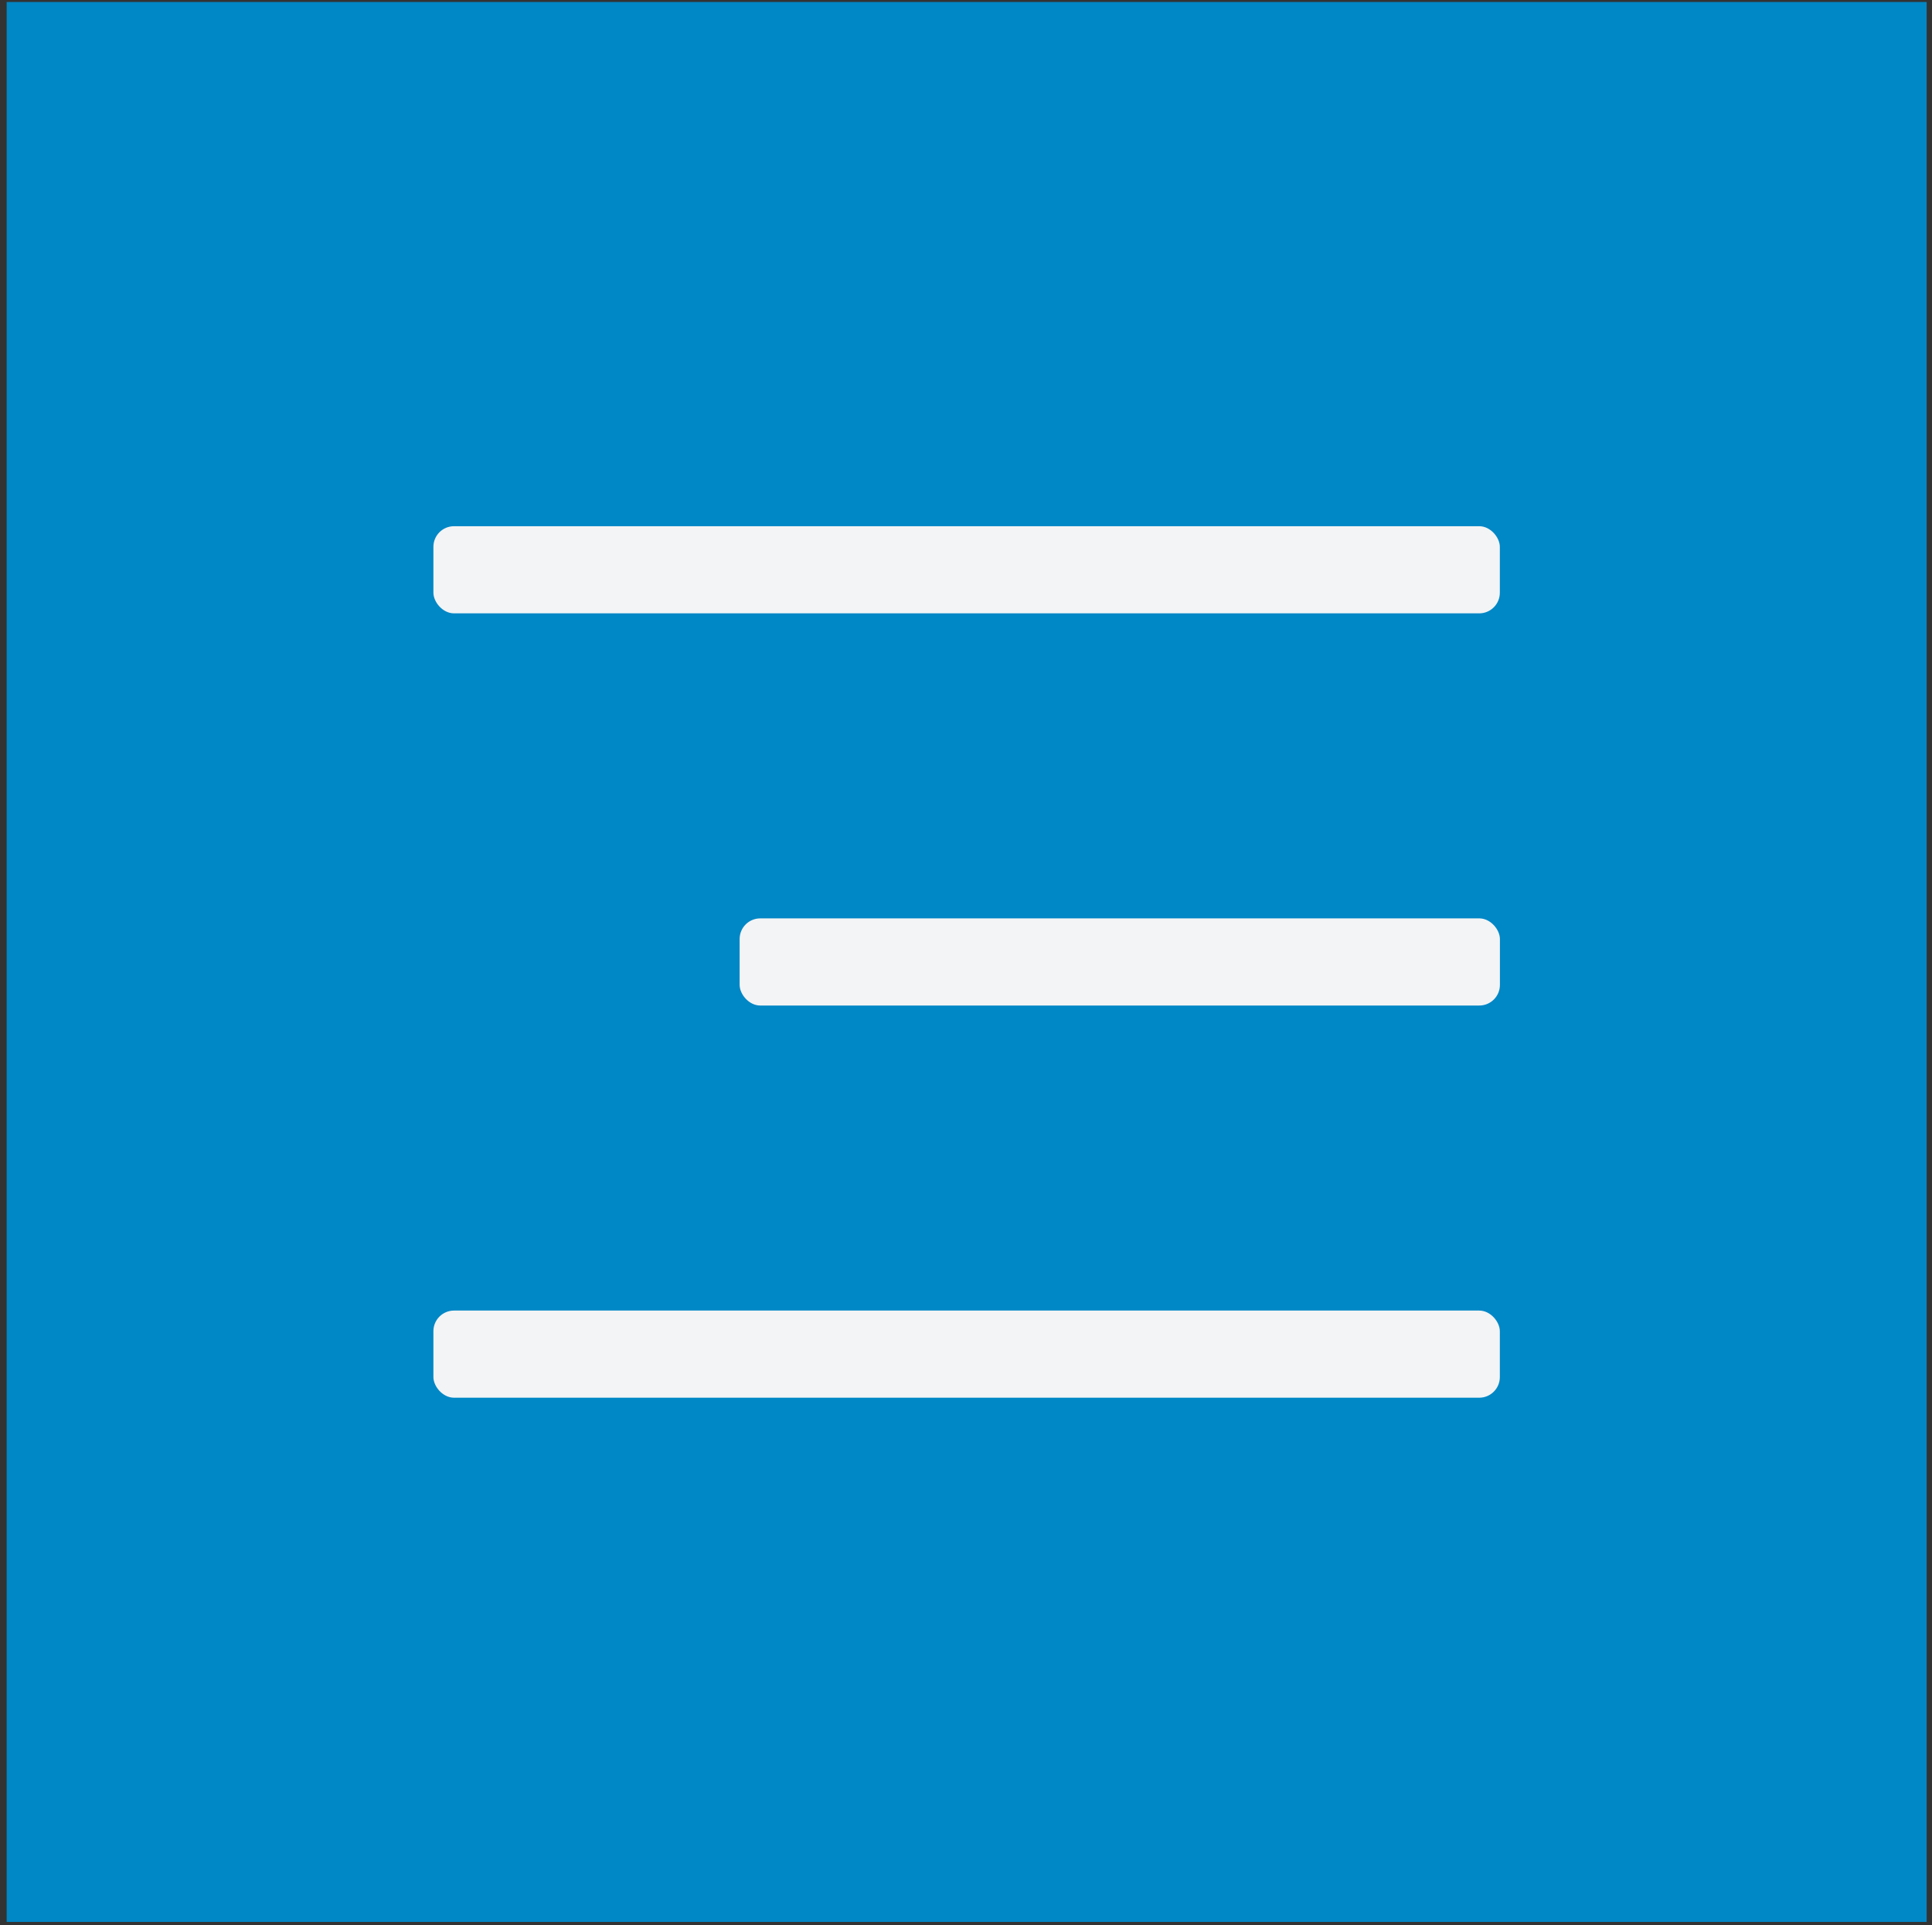
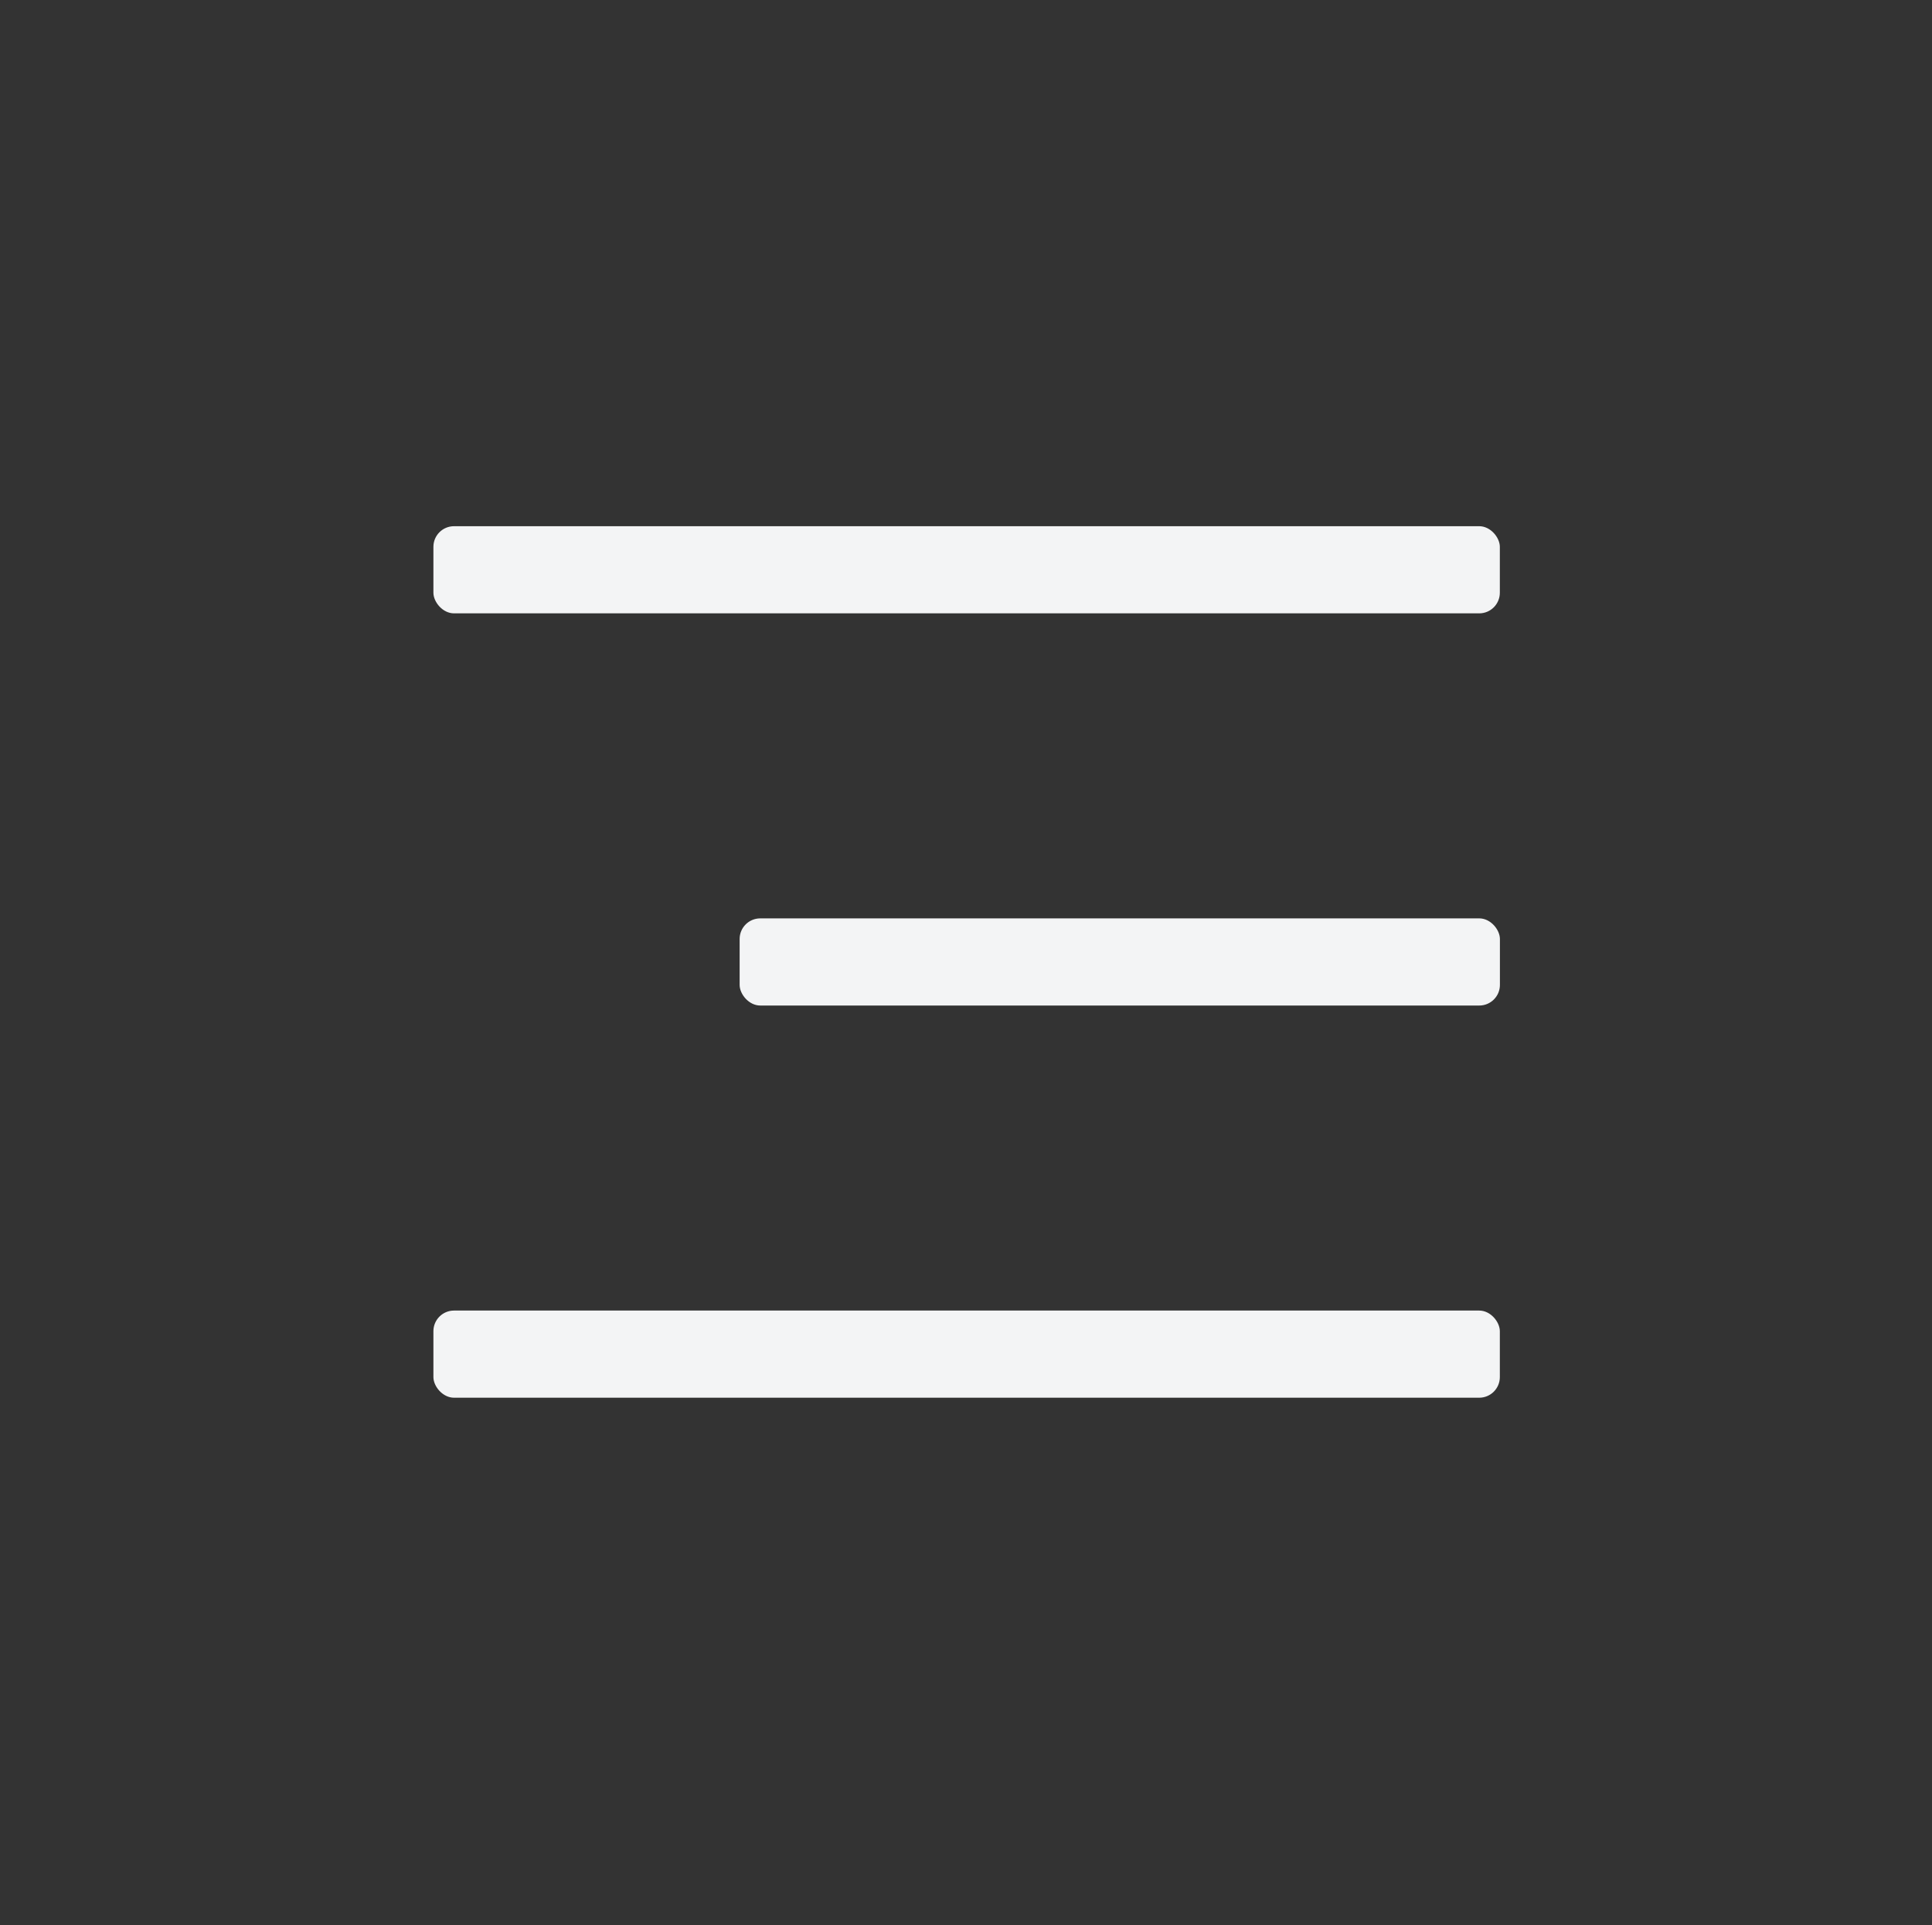
<svg xmlns="http://www.w3.org/2000/svg" width="281" height="280" viewBox="0 0 281 280" fill="none">
  <rect x="0" y="0" width="281" height="280" fill="#333333" stroke="none" />
-   <rect x="0.971" y="0.289" width="279.252" height="279.252" fill="#0087C6" />
  <rect x="63.037" y="76.535" width="155.107" height="12.676" rx="3" fill="#F3F4F5" />
  <rect x="107.576" y="133.577" width="110.579" height="12.676" rx="3" fill="#F3F4F5" />
  <rect x="63.037" y="190.619" width="155.107" height="12.676" rx="3" fill="#F3F4F5" />
</svg>